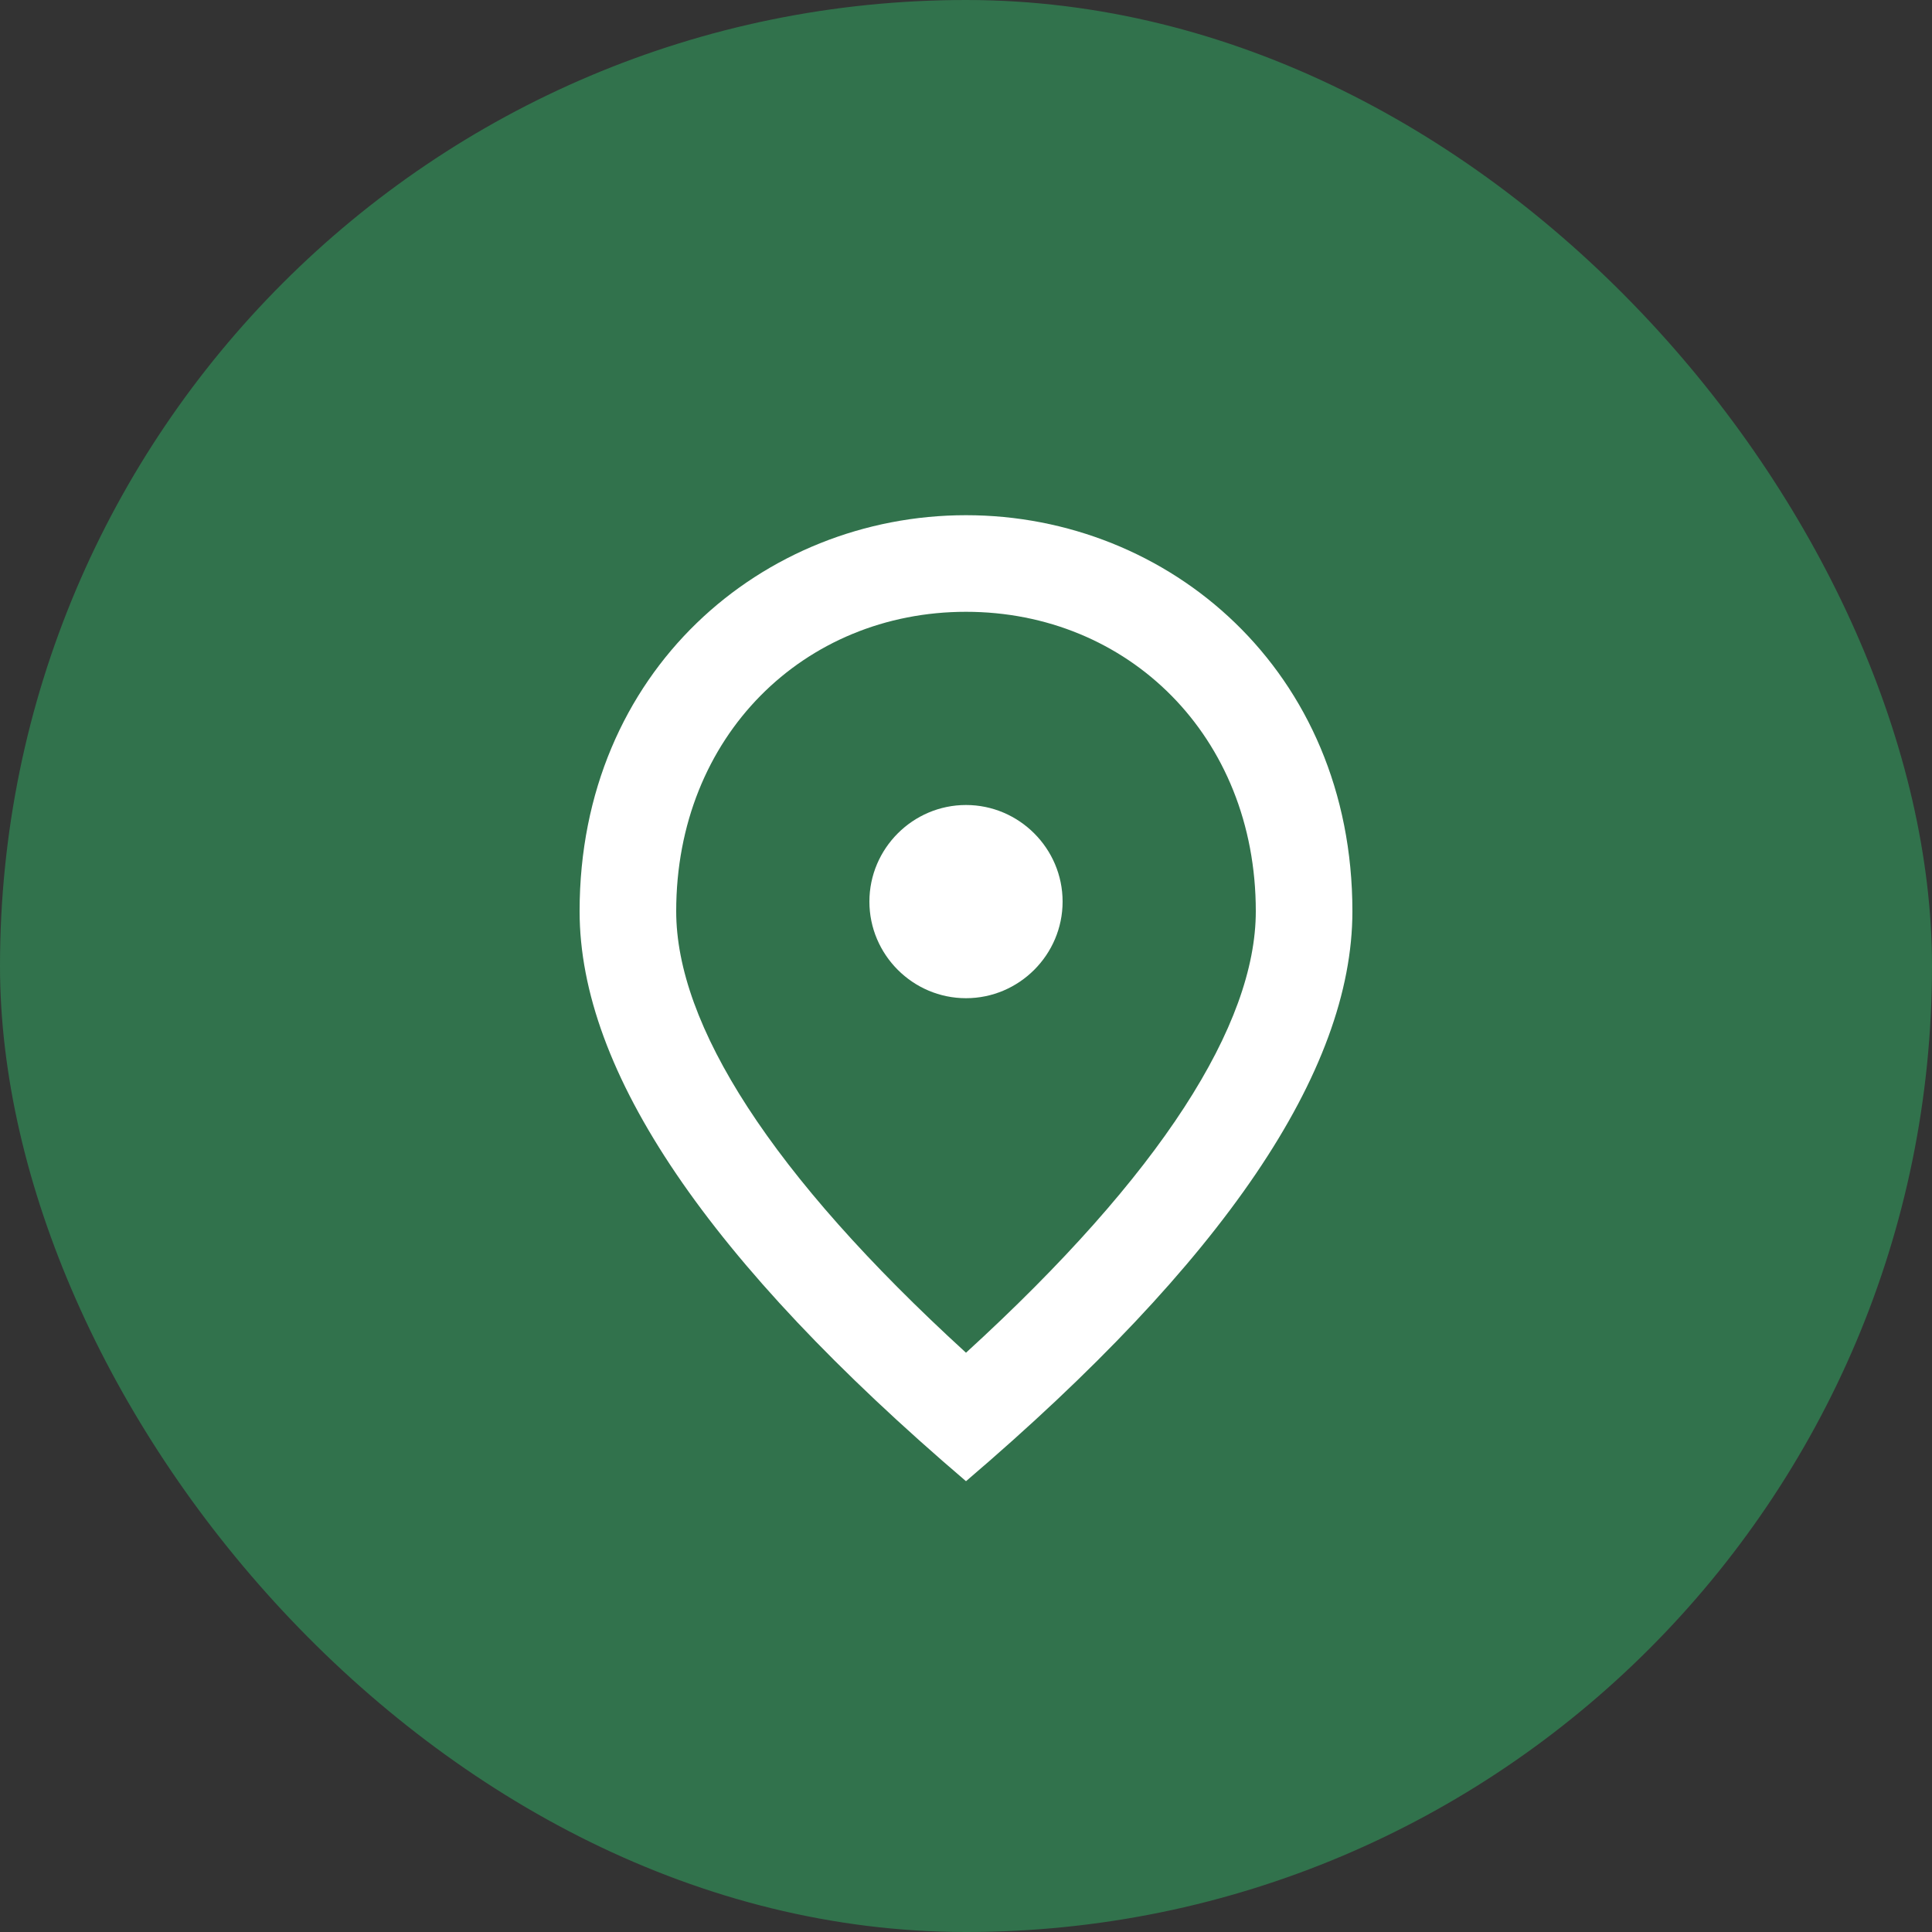
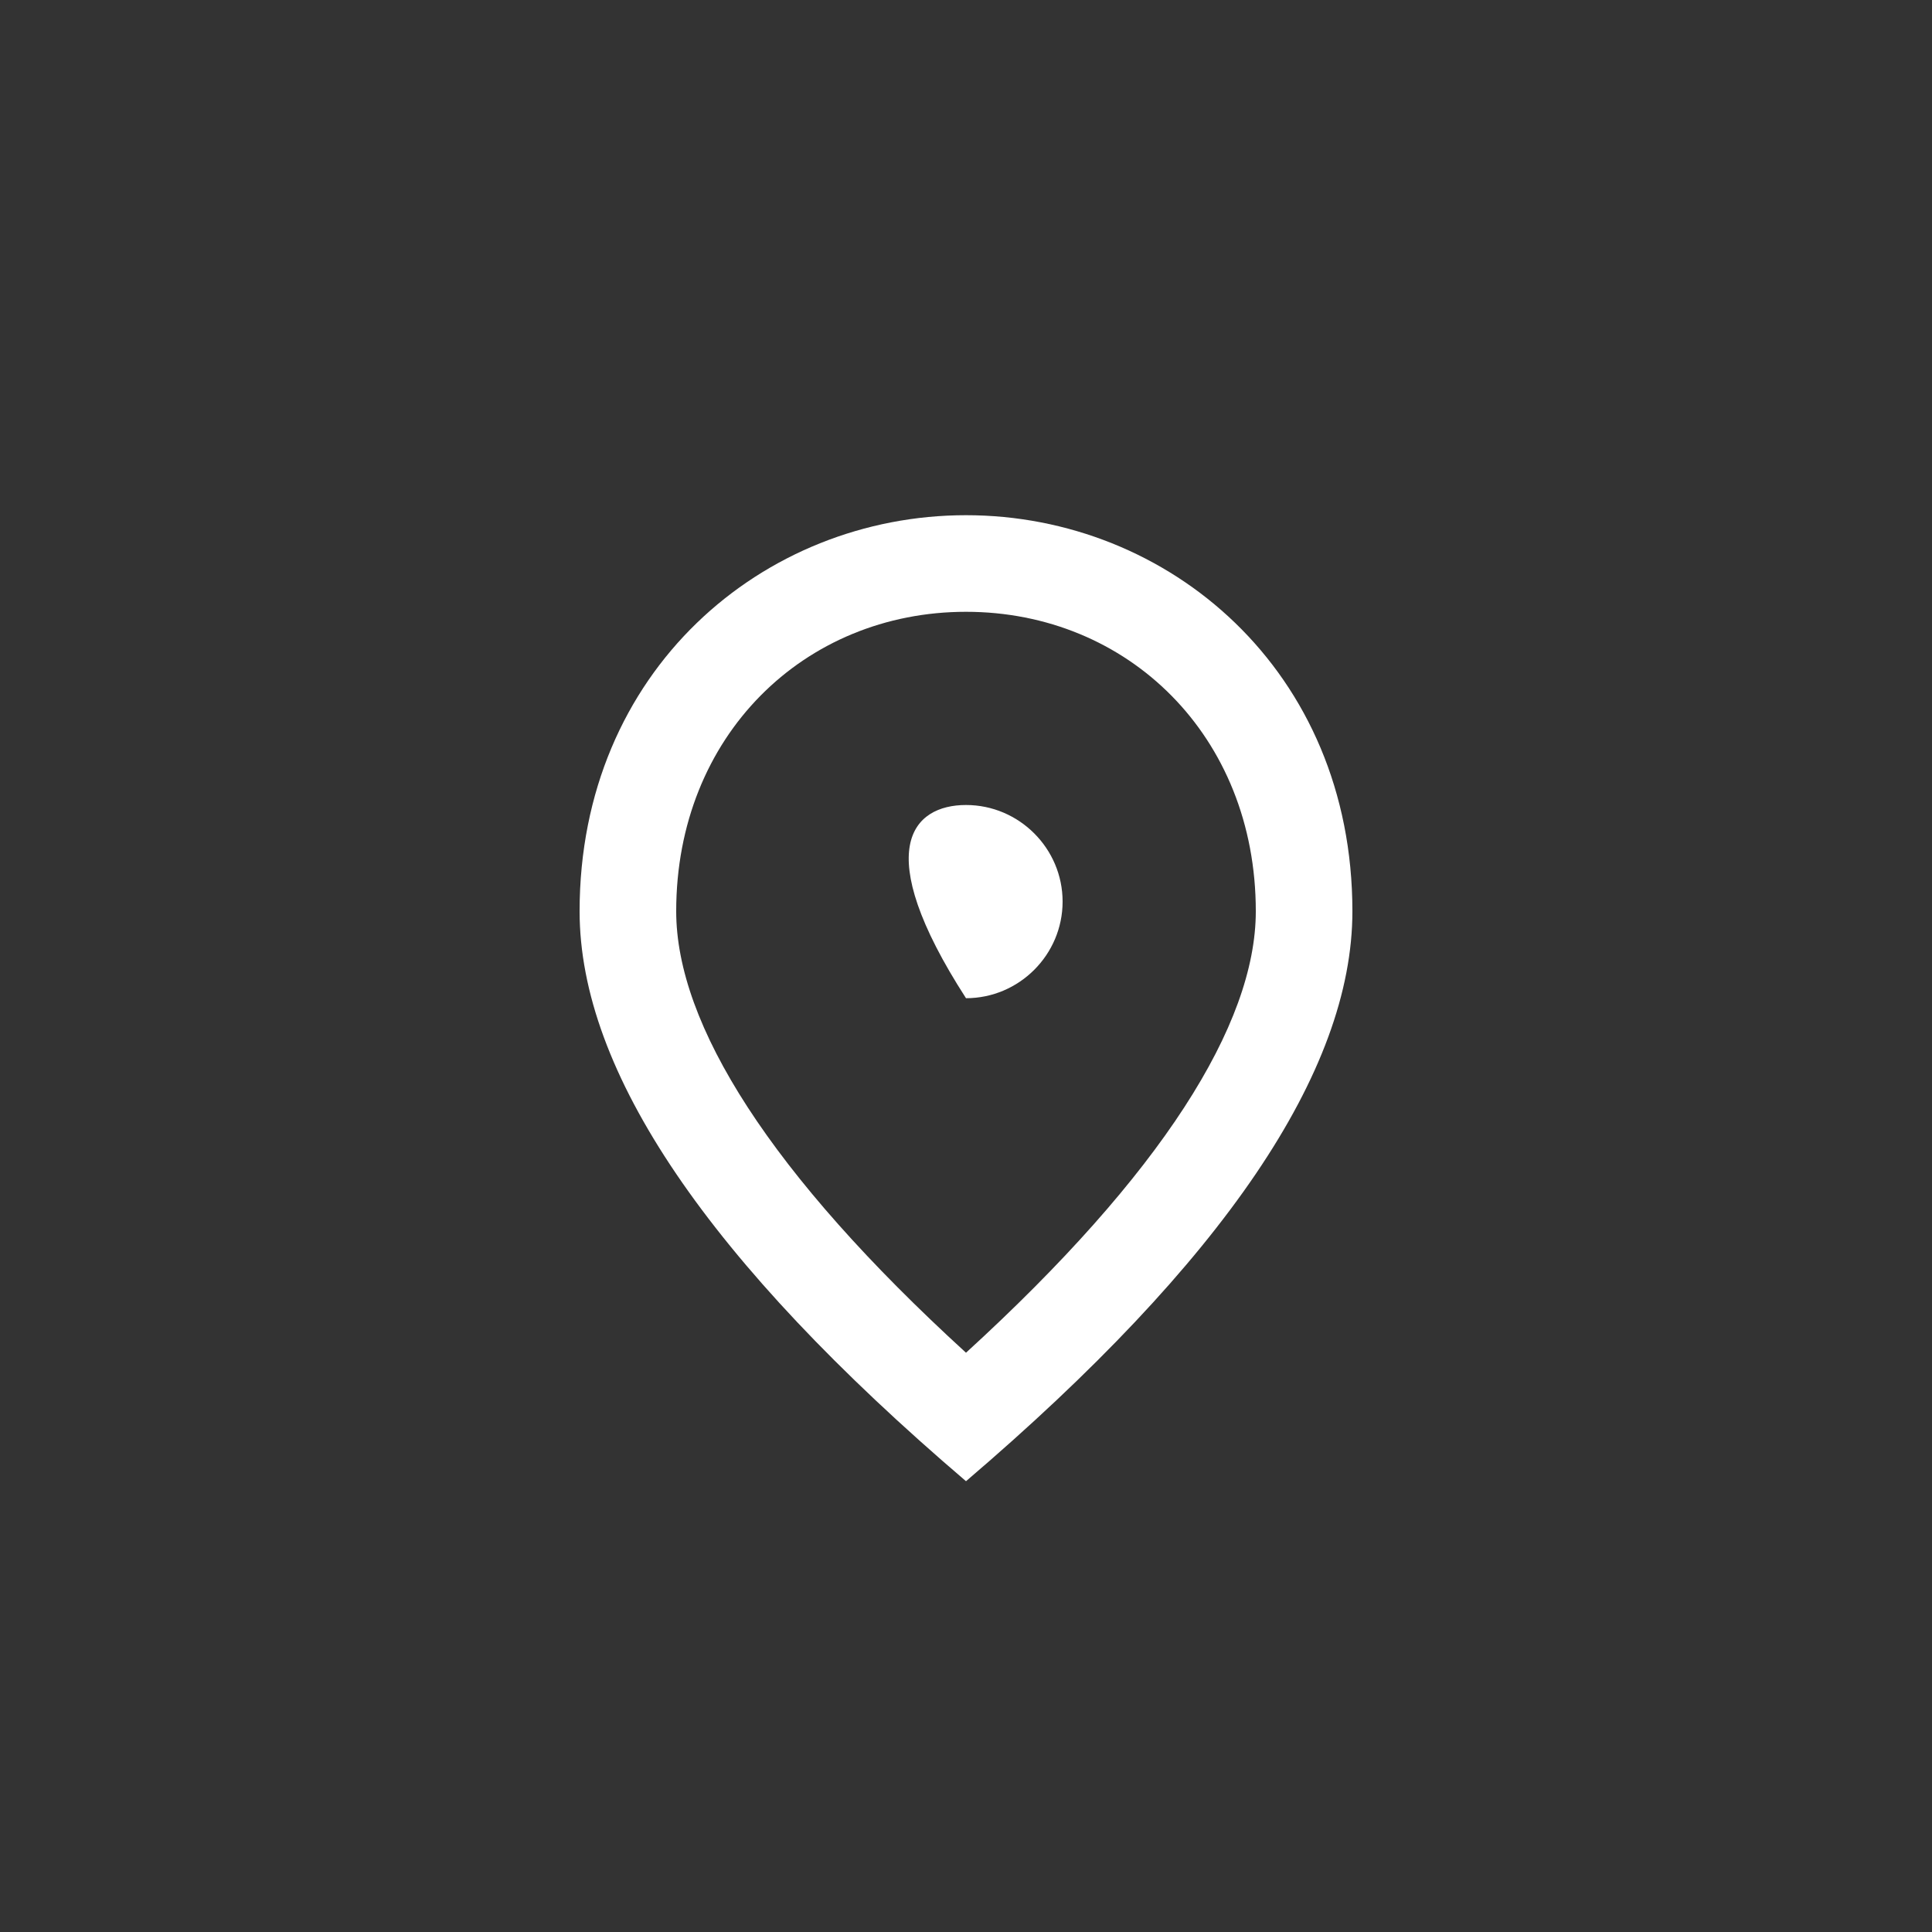
<svg xmlns="http://www.w3.org/2000/svg" width="60" height="60" viewBox="0 0 60 60" fill="none">
  <rect x="0" y="0" width="60" height="60" fill="#333333" stroke="none" />
-   <rect width="60" height="60" rx="30" fill="#31724C" />
-   <path d="M30 31C28.35 31 27 29.65 27 28C27 26.35 28.35 25 30 25C31.65 25 33 26.35 33 28C33 29.65 31.65 31 30 31ZM39 28.3C39 22.855 35.025 19 30 19C24.975 19 21 22.855 21 28.3C21 31.81 23.925 36.46 30 42.01C36.075 36.46 39 31.81 39 28.3ZM30 16C36.3 16 42 20.83 42 28.3C42 33.28 37.995 39.175 30 46C22.005 39.175 18 33.28 18 28.3C18 20.83 23.7 16 30 16Z" fill="white" />
+   <path d="M30 31C27 26.35 28.35 25 30 25C31.65 25 33 26.35 33 28C33 29.65 31.65 31 30 31ZM39 28.3C39 22.855 35.025 19 30 19C24.975 19 21 22.855 21 28.3C21 31.81 23.925 36.46 30 42.01C36.075 36.46 39 31.81 39 28.3ZM30 16C36.3 16 42 20.83 42 28.3C42 33.28 37.995 39.175 30 46C22.005 39.175 18 33.28 18 28.3C18 20.83 23.7 16 30 16Z" fill="white" />
</svg>